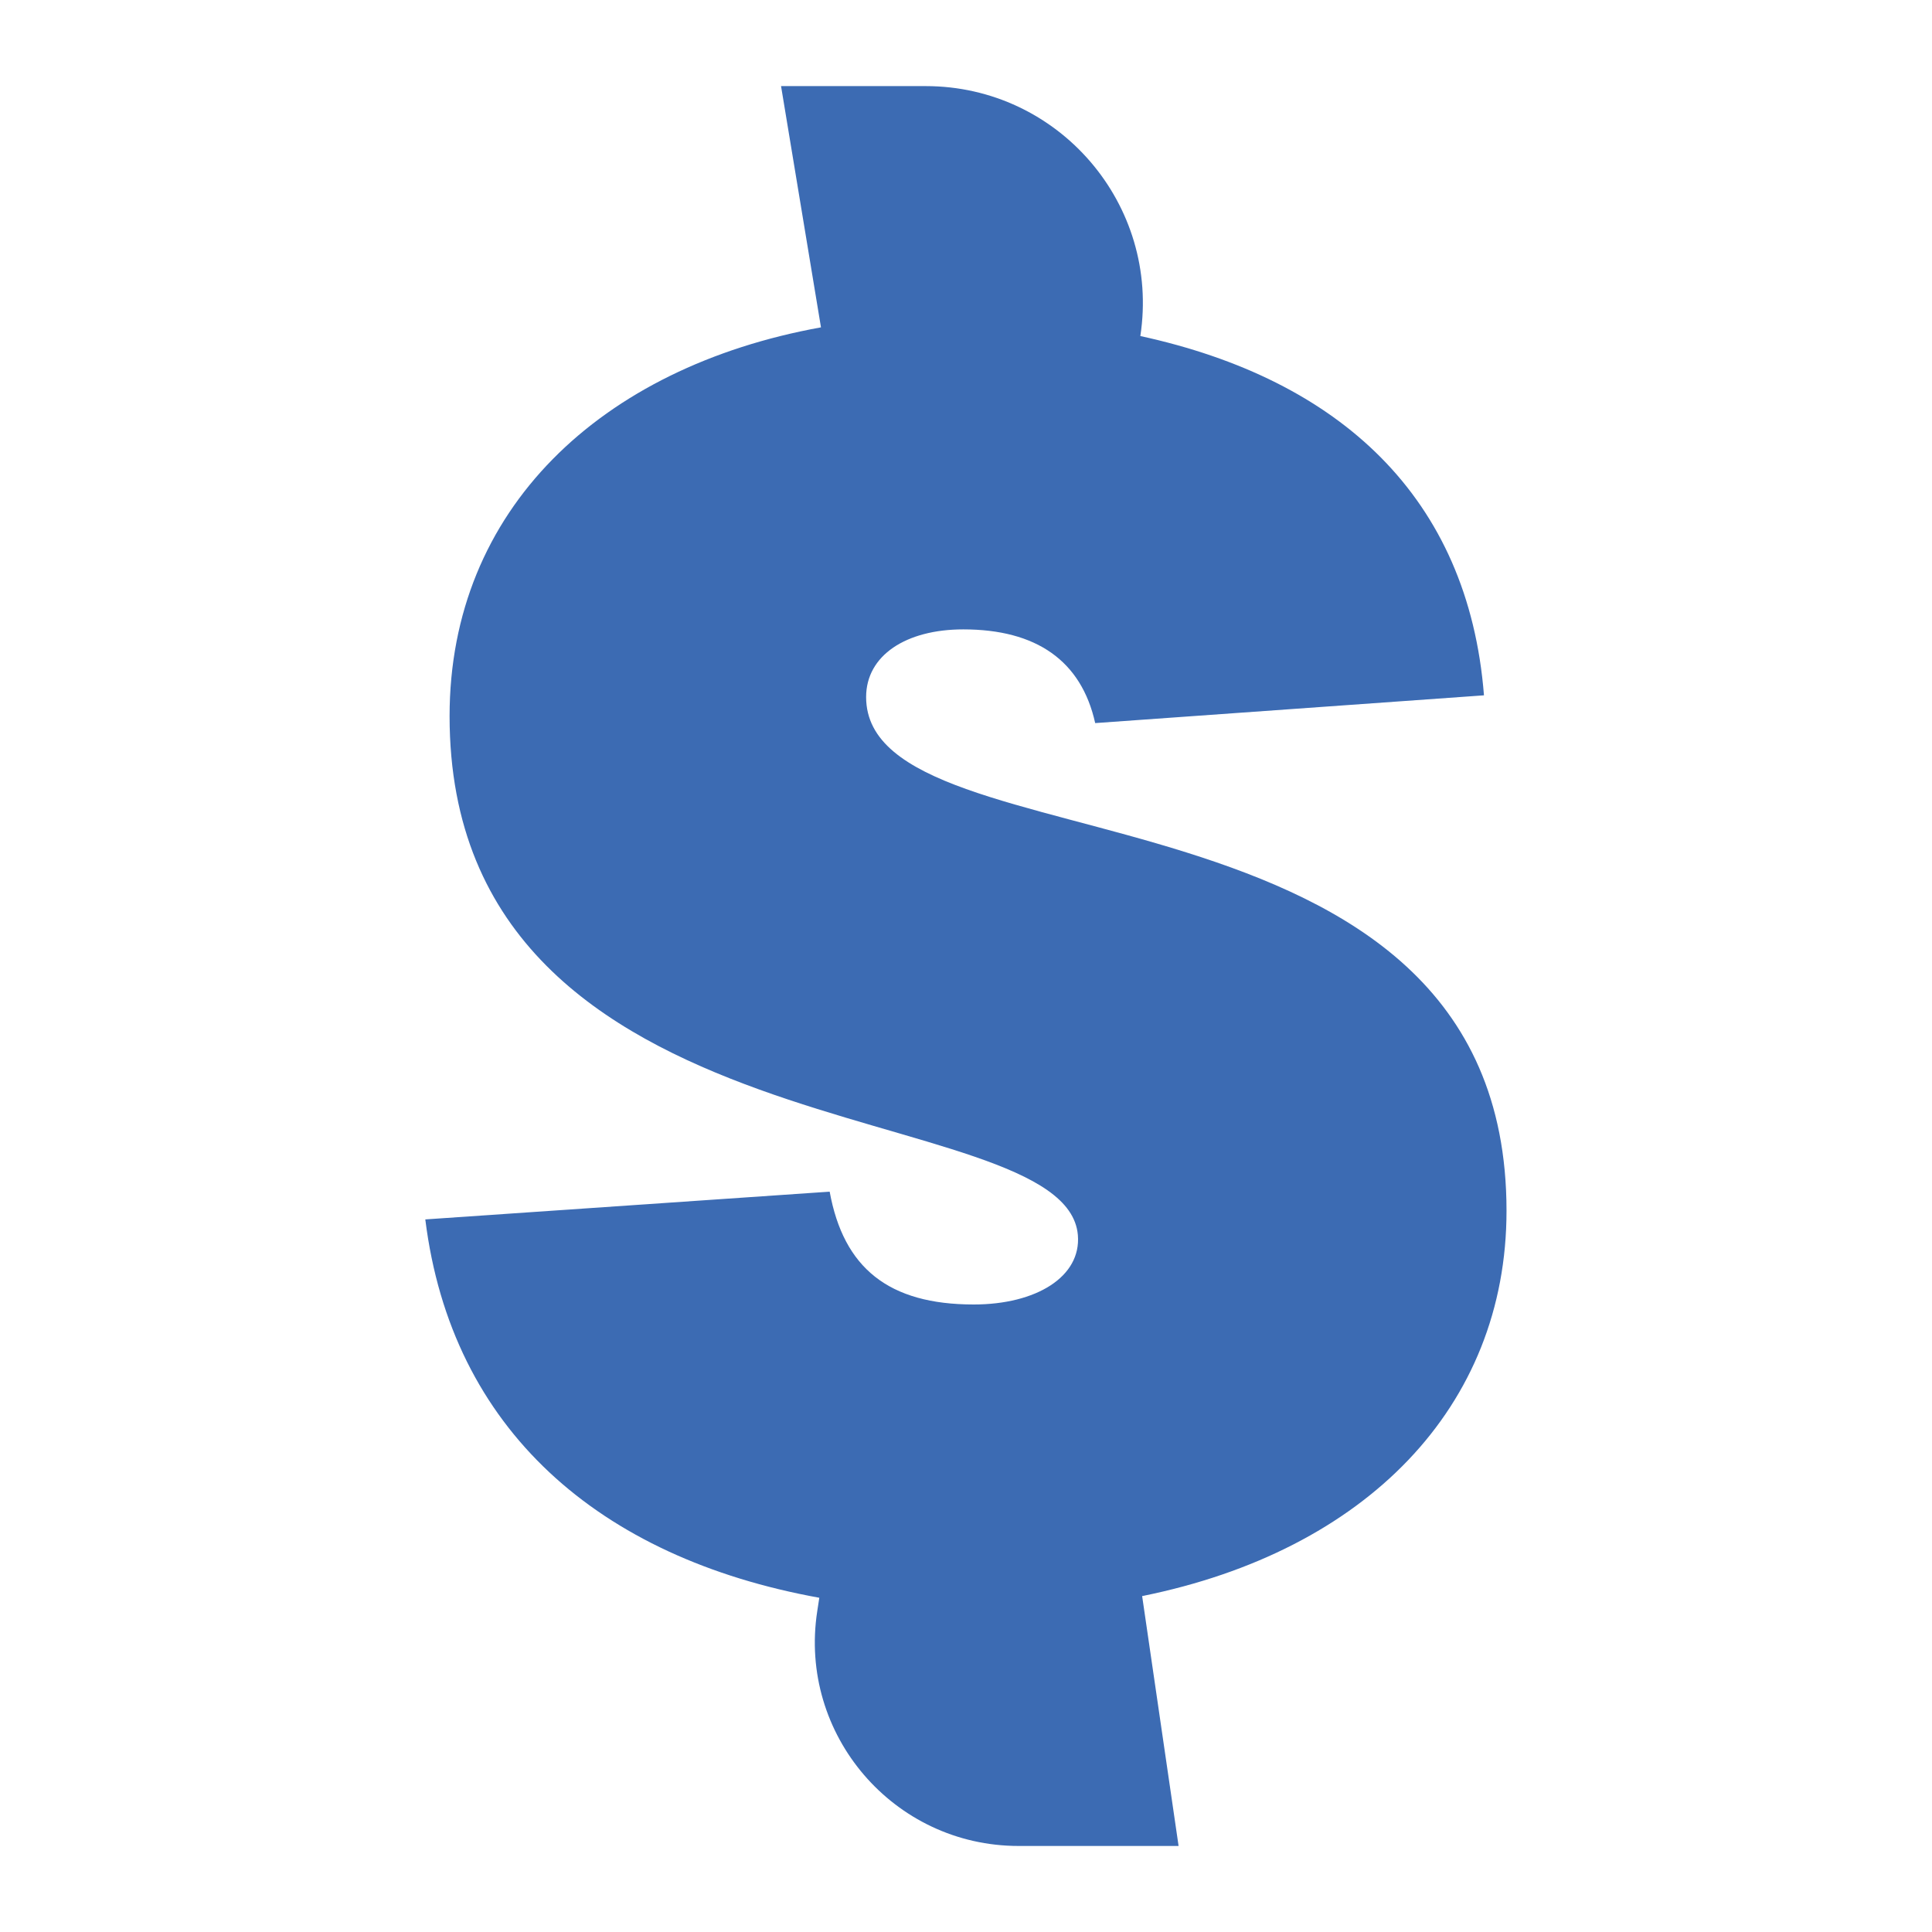
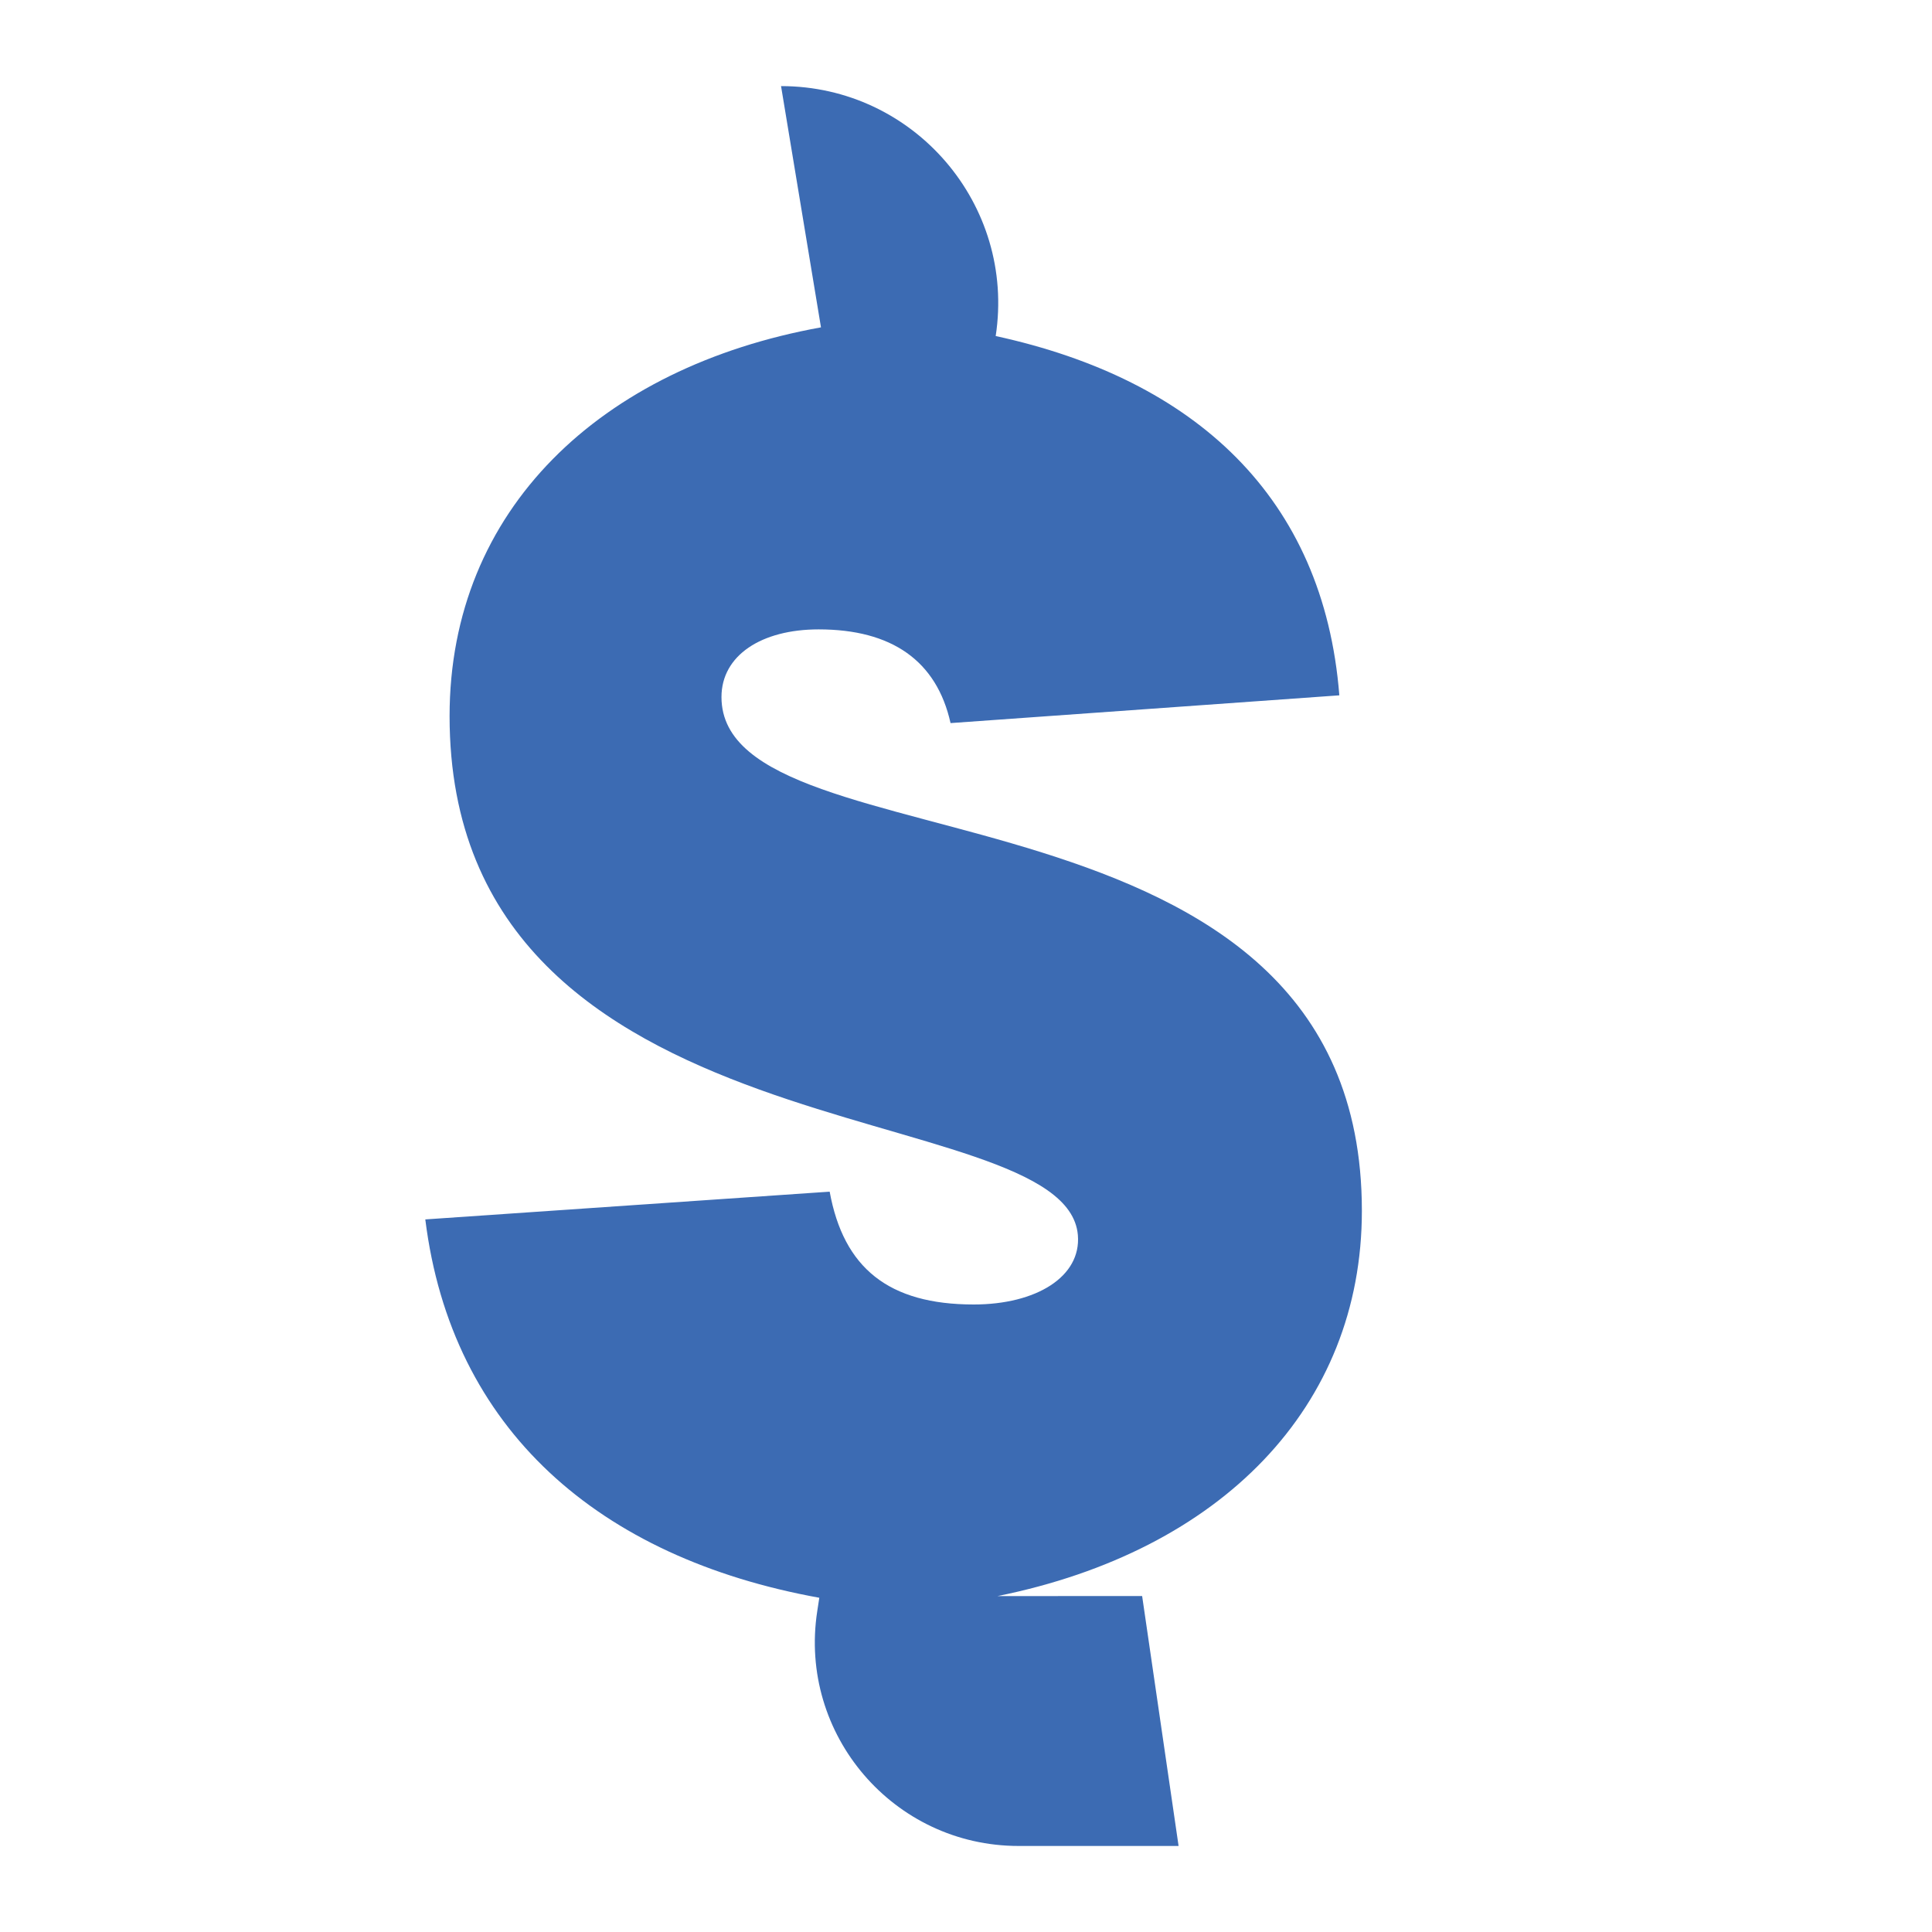
<svg xmlns="http://www.w3.org/2000/svg" id="Camada_1" data-name="Camada 1" viewBox="0 0 300 300">
-   <path d="M177.35,247.83l5.66,38.81h-24.84c-19.39,0-34.22-17.28-31.27-36.45l.32-2.09c-34.23-6.2-57.13-26.14-61.18-58.75l62.79-4.31c2.16,11.86,9.16,17.52,22.37,17.52,9.7,0,16.71-4.31,16.17-10.78-1.89-22.1-97.56-11.32-97.56-80.58,0-32.07,23.45-54.17,57.67-60.37l-6.2-37.46h22.46c20.65,0,36.45,18.39,33.33,38.81h0c30.99,6.74,50.93,25.06,53.36,55.79l-60.37,4.31c-2.16-9.7-9.16-14.55-20.48-14.55-8.89,0-15.09,4.04-15.09,10.51,0,27.49,99.44,10.24,99.44,79.77,0,30.45-21.83,52.82-56.59,59.83Z" style="fill: #3c6bb3;" />
+   <path d="M177.35,247.83l5.66,38.81h-24.84c-19.39,0-34.22-17.28-31.27-36.45l.32-2.09c-34.23-6.2-57.13-26.14-61.18-58.75l62.79-4.31c2.16,11.86,9.16,17.52,22.37,17.52,9.7,0,16.71-4.31,16.17-10.78-1.89-22.1-97.56-11.32-97.56-80.58,0-32.07,23.45-54.17,57.67-60.37l-6.2-37.46c20.65,0,36.45,18.39,33.33,38.81h0c30.99,6.74,50.93,25.06,53.36,55.79l-60.37,4.31c-2.16-9.7-9.16-14.55-20.48-14.55-8.89,0-15.09,4.04-15.09,10.51,0,27.49,99.44,10.24,99.44,79.77,0,30.45-21.83,52.82-56.59,59.83Z" style="fill: #3c6bb3;" />
</svg>